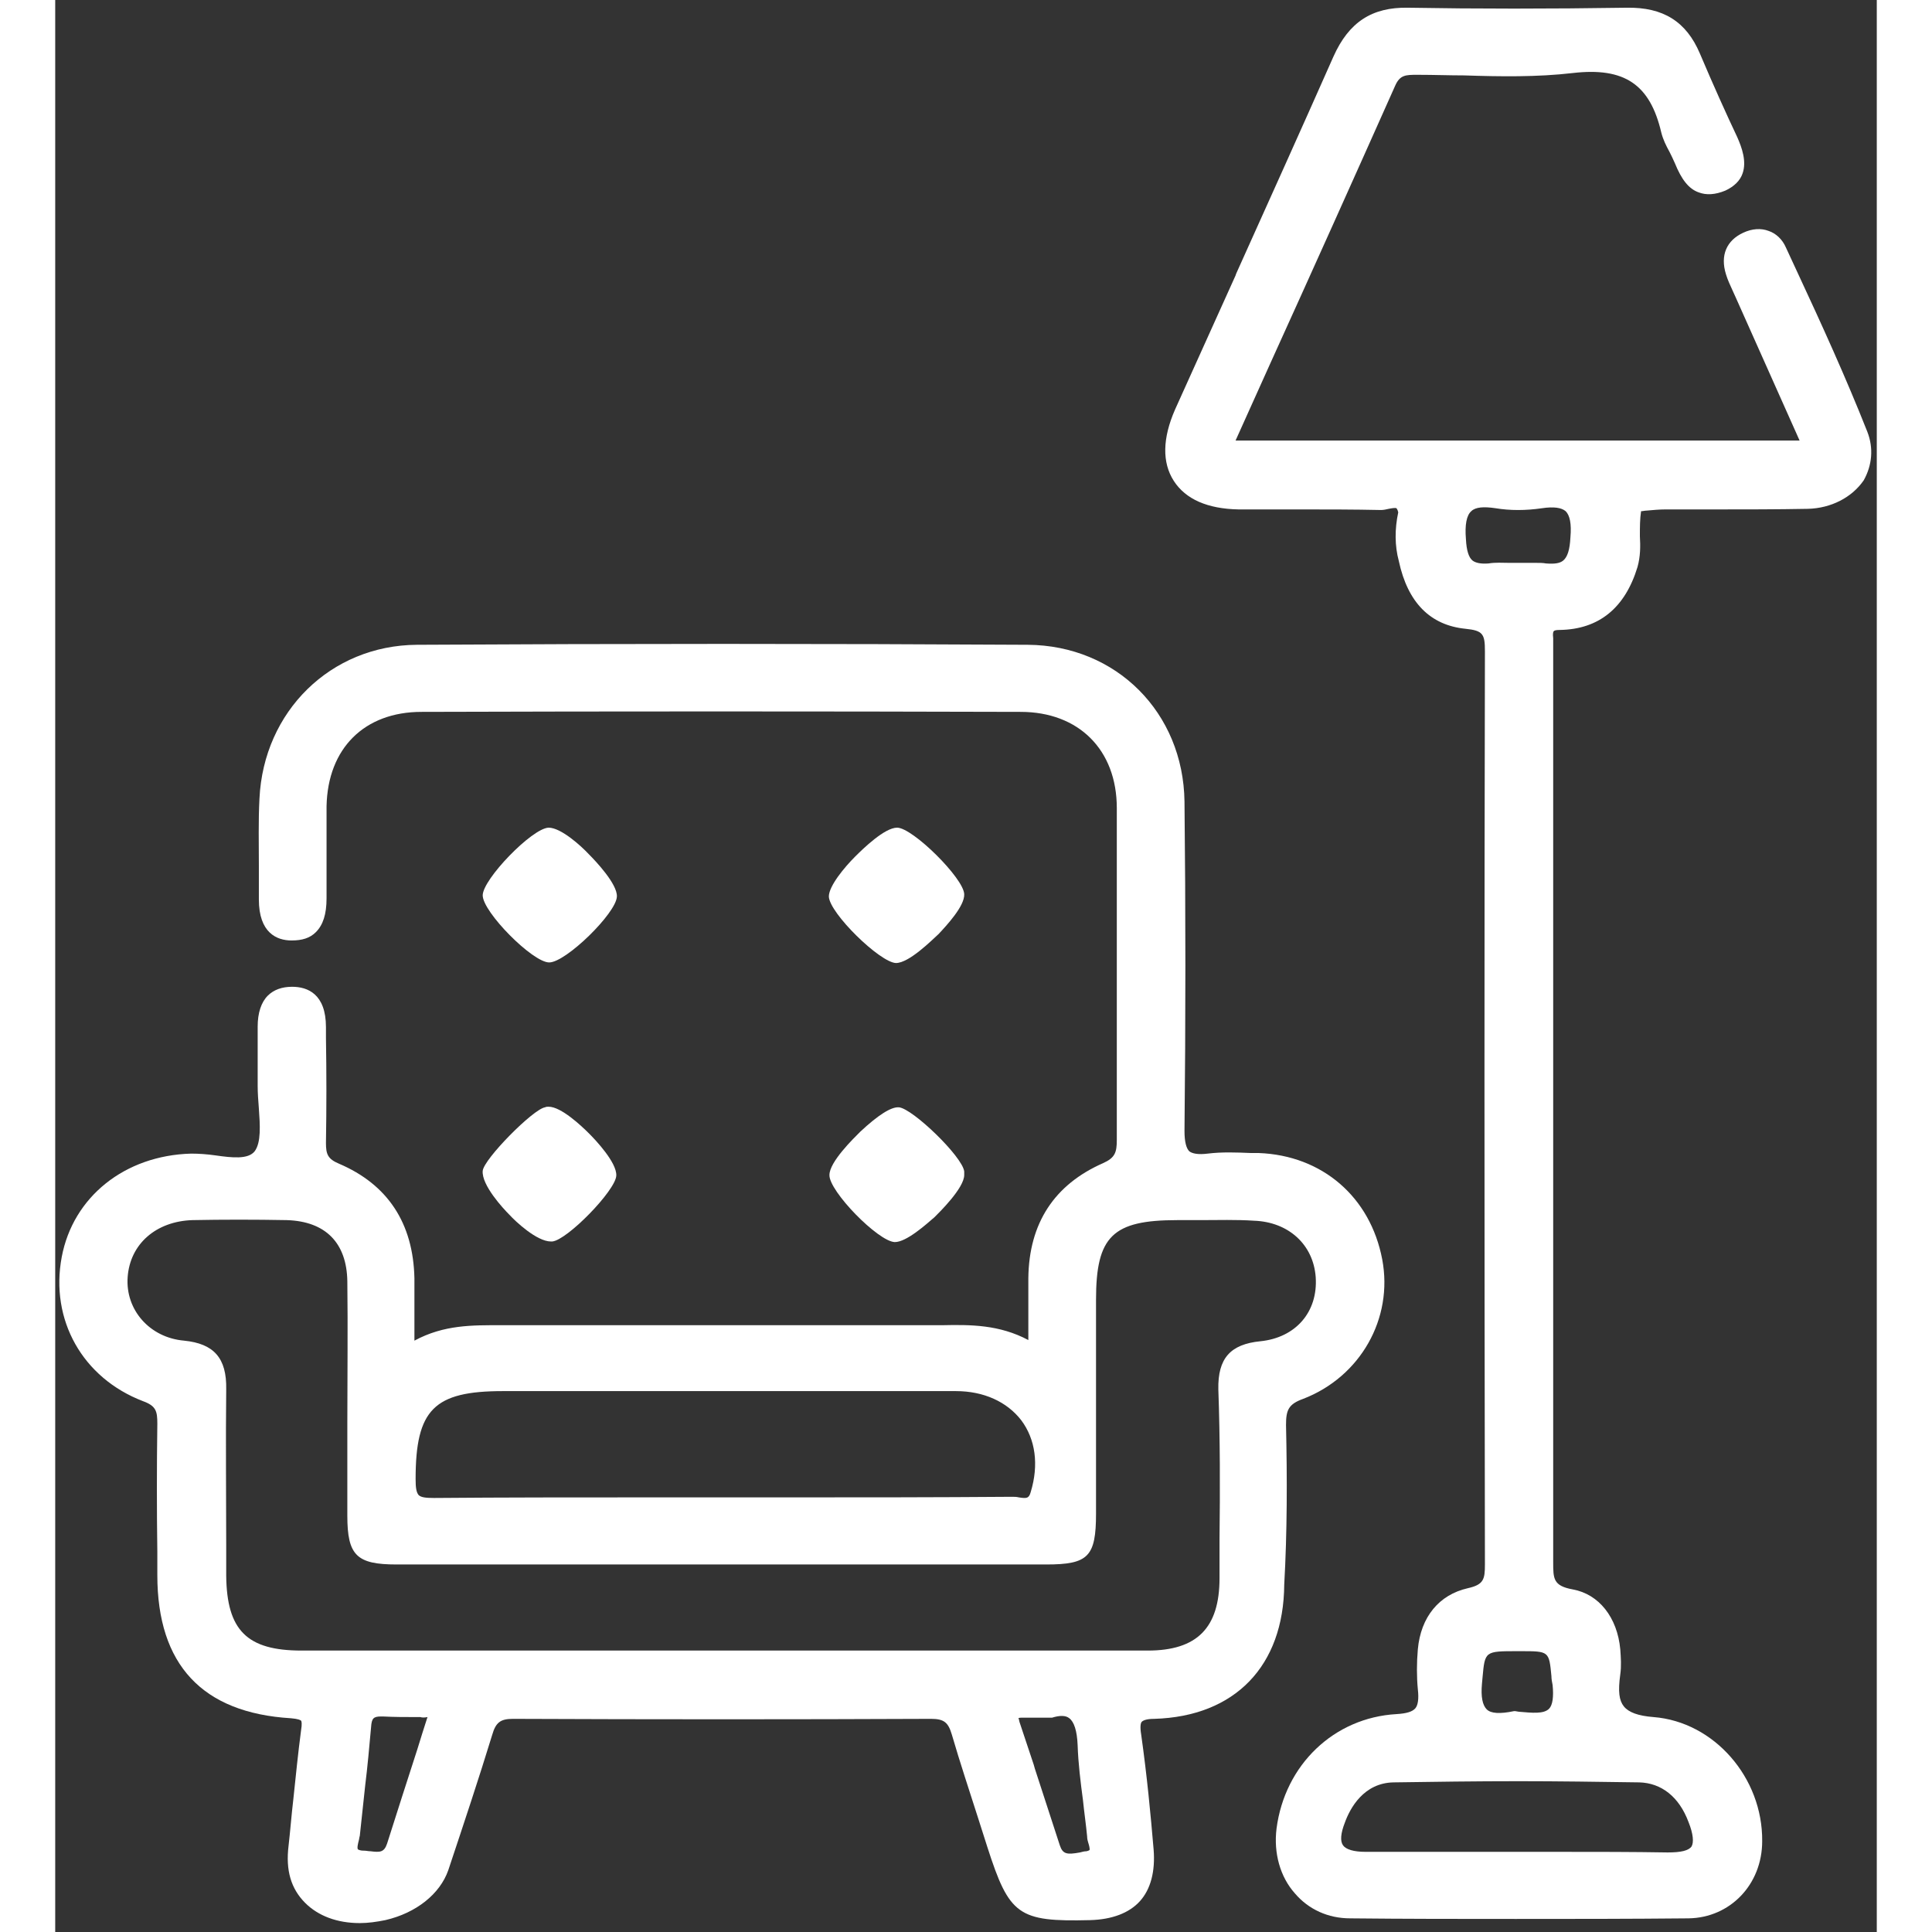
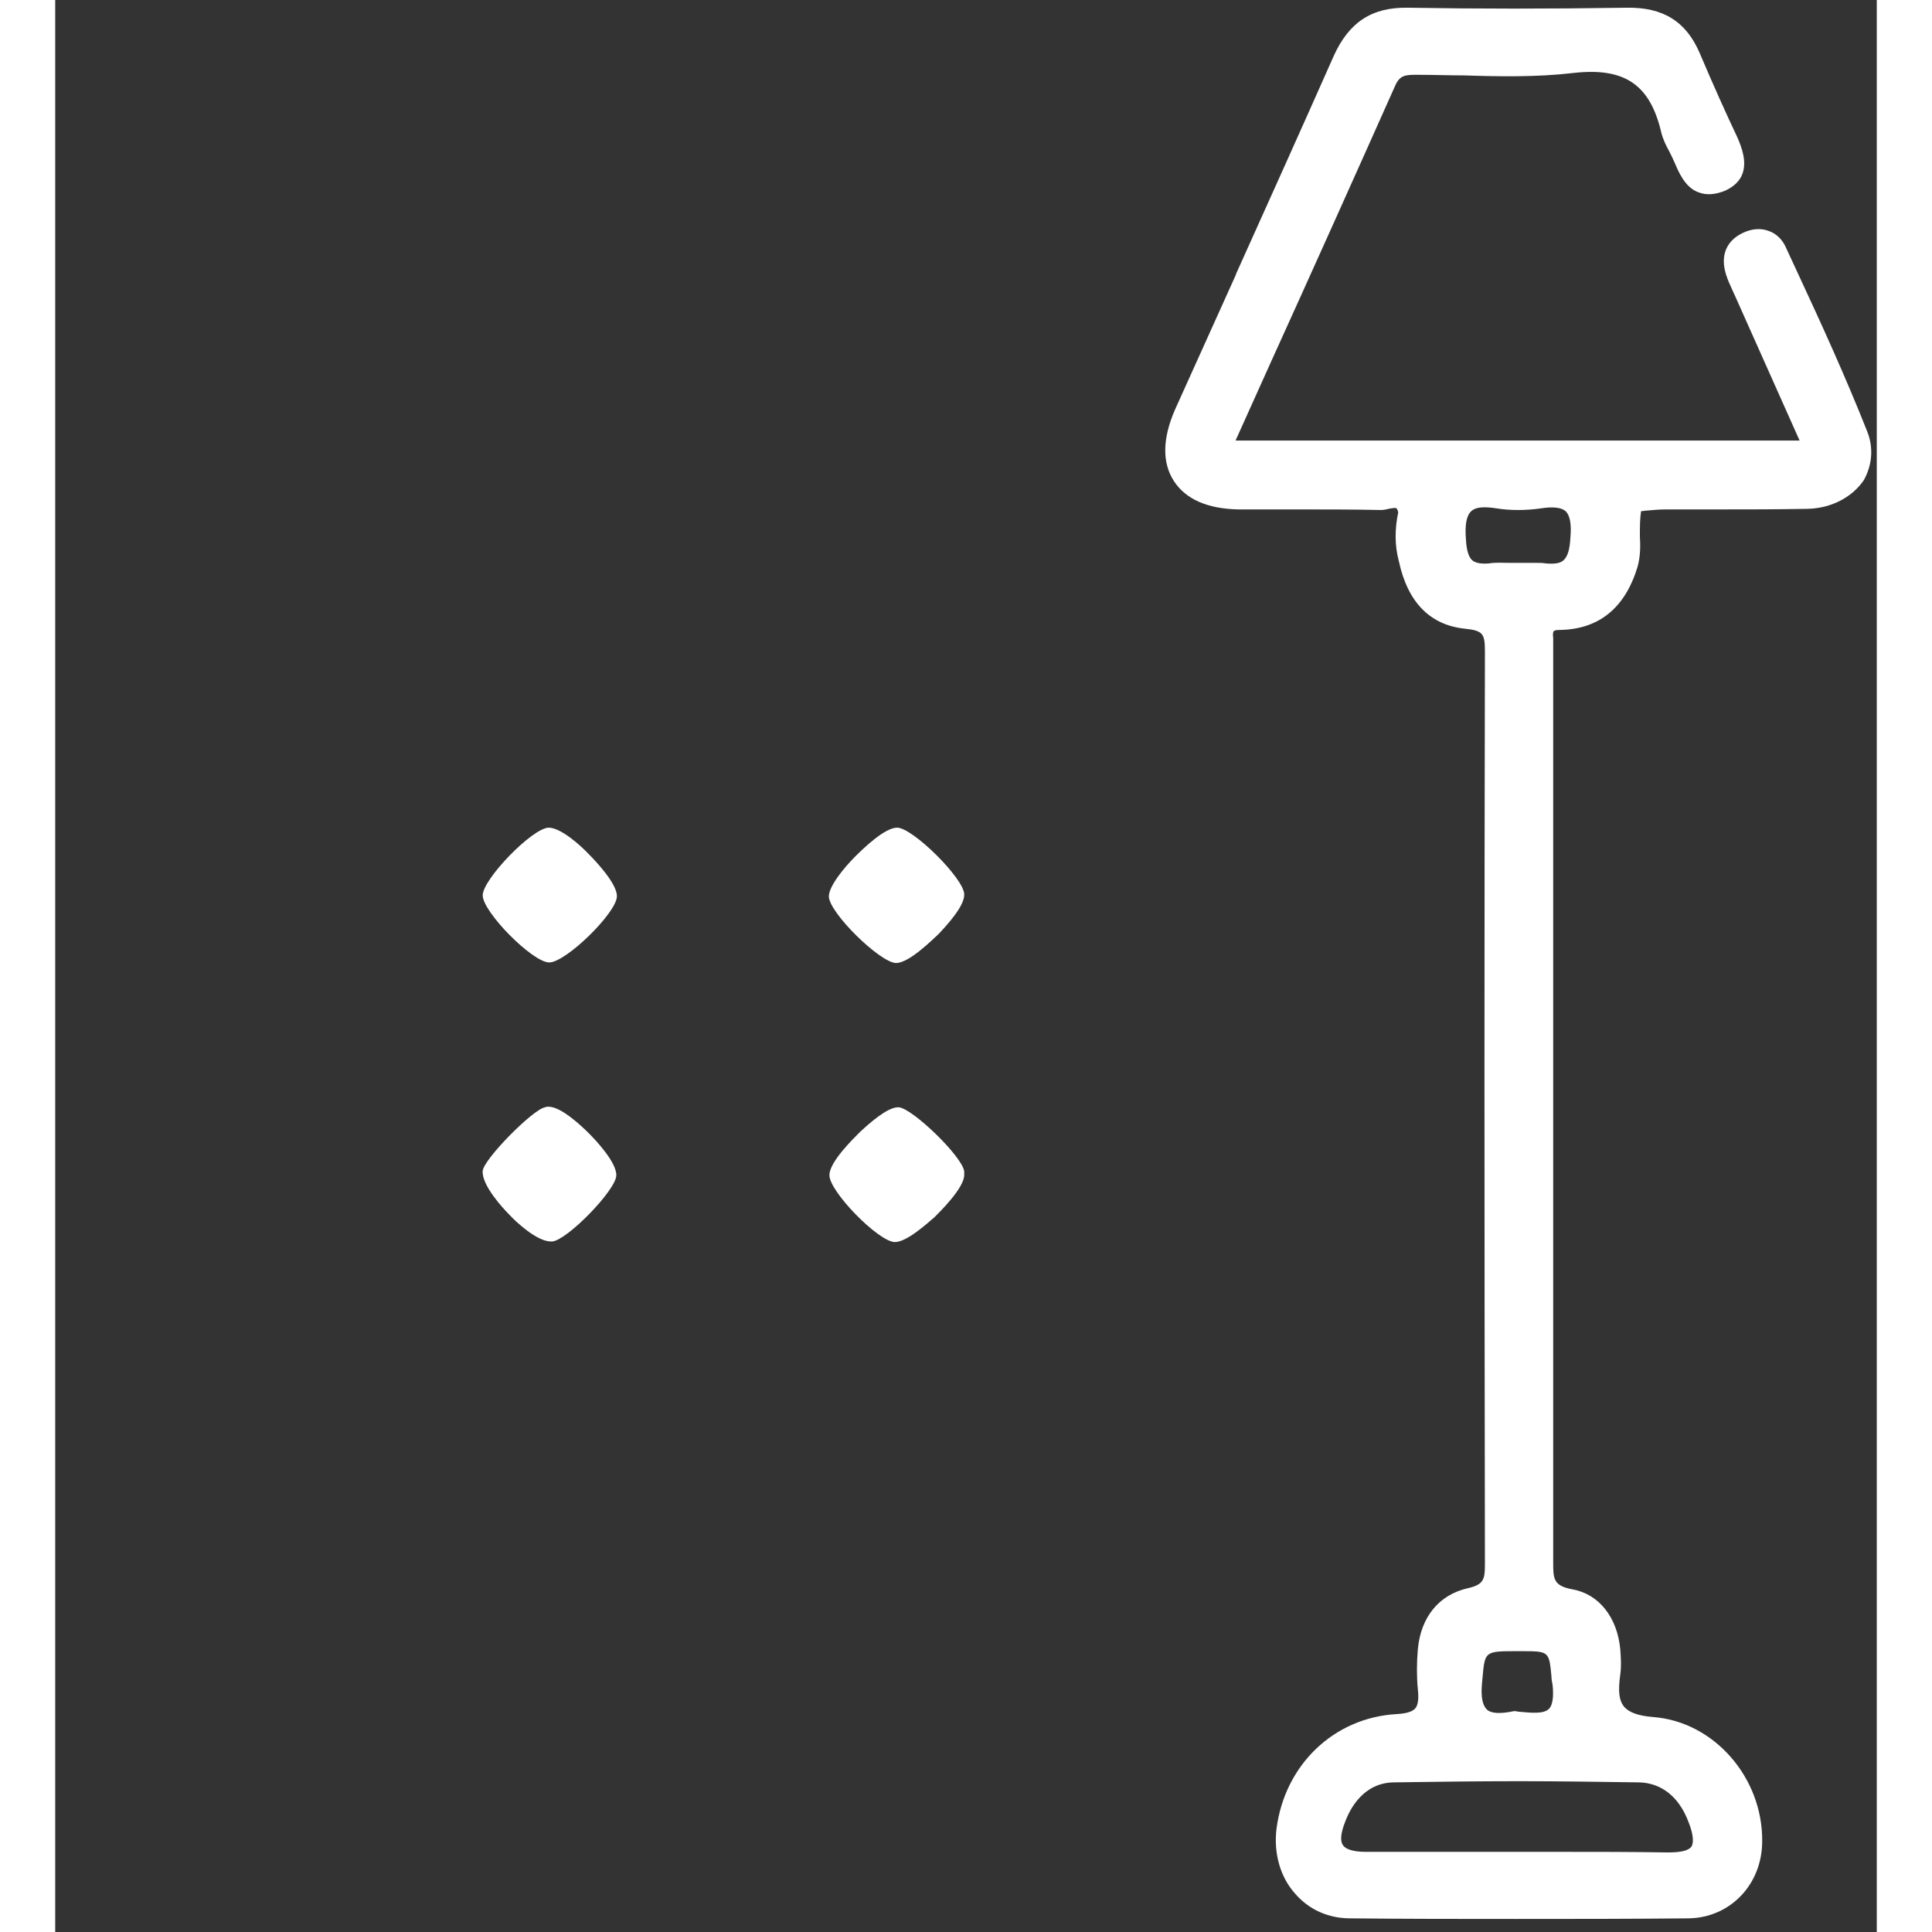
<svg xmlns="http://www.w3.org/2000/svg" version="1.1" id="Capa_1" x="0px" y="0px" viewBox="0 0 306.8 325.4" style="enable-background:new 0 0 306.8 325.4;" xml:space="preserve" width="512px" height="512px">
  <rect x="0" y="0" width="306.8" height="325.4" fill="#333333" stroke="none" />
  <style type="text/css"> .st0{fill:#FFFFFF;} </style>
  <g>
    <path class="st0" d="M141.6,162.2L141.6,162.2c2.2,0,6-3.8,7.2-4.9c1.3-1.4,4.4-4.7,4.3-6.7c-0.1-2.7-8.7-11.2-11.3-11.2 c-2.1,0-5.7,3.5-7.1,4.9c-1.7,1.7-4.4,4.9-4.4,6.7C130.4,153.8,138.9,162.1,141.6,162.2z" />
    <path class="st0" d="M141.4,209.2L141.4,209.2c2,0,5.3-3,6.7-4.2c0.8-0.8,5-4.9,5-7.1c0-0.2,0-0.4,0-0.6c-0.3-2.5-8.7-10.6-11-10.8 c-1.3-0.1-3.5,1.3-6.5,4.1c-1.2,1.2-5.2,5.1-5.2,7.3C130.3,200.6,138.6,209.1,141.4,209.2z" />
    <path class="st0" d="M89.9,143.9c-1.3-1.4-4.7-4.5-6.8-4.5c0,0,0,0,0,0c-2.8,0.1-11.1,8.7-11.1,11.4c0,2.8,8.4,11.3,11.2,11.3 c2.8,0,11.3-8.3,11.4-11.1C94.7,148.9,91,145,89.9,143.9z" />
    <path class="st0" d="M83.1,186.4l0,0.3L83.1,186.4L83.1,186.4c-0.2,0-0.4,0-0.6,0.1c-2,0.3-10.3,8.7-10.5,10.7 c-0.2,2.4,3.4,6.3,4.5,7.4c1,1.1,4.6,4.5,7,4.5c0.1,0,0.1,0,0.2,0c2.5-0.2,10.7-8.6,10.8-11.1c0.1-2.2-3.5-6-4.6-7.1 C88.6,189.6,85.2,186.4,83.1,186.4L83.1,186.4z" />
-     <path class="st0" d="M207.3,240c0-2.5,0.4-3.5,2.9-4.4c9.6-3.7,15.2-13.5,13.3-23.5c-2-10.5-10.1-17.5-20.8-17.9l-1.3,0 c-2.4-0.1-4.9-0.2-7.3,0.1c-1.6,0.2-2.6,0-3.1-0.4c-0.5-0.5-0.8-1.6-0.8-3.4c0.2-18.6,0.2-37.3,0-55.5c-0.2-15-11.5-26.3-26.4-26.4 c-33.9-0.2-68.5-0.2-102.9,0c-14.5,0.1-25.8,11.2-26.5,25.9c-0.2,3.8-0.1,7.7-0.1,11.4l0,0.1c0,1.8,0,3.7,0,5.5 c0,5.6,3,6.9,5.5,6.9c1.8,0,3.1-0.4,4.1-1.4c1.2-1.2,1.8-3,1.8-5.7c0-1.8,0-3.6,0-5.4c0-3.3,0-6.7,0-10.1c0.2-9.8,6.4-15.9,16-15.9 c32.2-0.1,66.2-0.1,100.9,0c9.8,0,16.2,6.4,16.2,16.2c0,9.1,0,18.3,0,27.4c0,8.8,0,18.8,0,28.5c0,2.1-0.3,3-2.3,3.9 c-8.2,3.6-12.5,10.1-12.6,19.4c0,2.5,0,5.1,0,7.9c0,0.8,0,1.6,0,2.5c-4.9-2.6-9.7-2.6-14.5-2.5l-1.4,0c-23.8,0-47.6,0-71.4,0 l-1.5,0c-4.8,0-9.6-0.1-14.6,2.6c0-0.9,0-1.7,0-2.6c0-2.8,0-5.4,0-7.9c-0.2-9.3-4.5-15.8-12.7-19.3c-1.9-0.8-2.2-1.6-2.2-3.5 c0.1-5.9,0.1-11.9,0-17.7l0-1.8c0-5.6-3.1-6.8-5.7-6.8c-1.7,0-3.1,0.5-4.1,1.5c-1.1,1.1-1.7,2.9-1.7,5.2c0,0.9,0,1.9,0,2.8l0,0.3 c0,2.3,0,4.6,0,6.9c0,1.2,0.1,2.5,0.2,3.8c0.2,2.8,0.4,5.7-0.7,7.2c-1.1,1.4-3.8,1.1-6.6,0.7c-1.4-0.2-2.8-0.3-4.1-0.3 c-11.2,0.3-19.9,7.3-21.8,17.4c-2,10.6,3.5,20.4,13.7,24.3c2.2,0.8,2.4,1.7,2.4,3.8c-0.1,7.2-0.1,14.5,0,21.6l0,3.9 c0,15.1,7.6,23.2,22.5,24.1c1.2,0.1,1.6,0.3,1.7,0.4c0.1,0.1,0.2,0.5,0,1.7c-0.5,3.8-0.9,7.8-1.3,11.6c-0.3,2.5-0.5,5.2-0.8,7.8 c-0.5,4.1,0.4,7.2,2.8,9.6c2.2,2.2,5.4,3.4,9.2,3.4c1.4,0,2.8-0.2,4.3-0.5c5.2-1.2,9.2-4.4,10.6-8.4c2.7-8.1,5.1-15.3,7.4-22.8 c0.6-2.1,1.4-2.7,3.5-2.7c23.7,0.1,47.4,0.1,70.4,0c2.2,0,2.9,0.6,3.5,2.6c1.4,4.8,3,9.6,4.5,14.3c0.5,1.6,1,3.1,1.5,4.7 c3.7,11.5,5.2,12.6,17.3,12.3c3.7-0.1,6.6-1.2,8.4-3.2c1.8-2,2.6-5,2.3-8.7c-0.5-5.9-1.1-12.3-2.1-19.4c-0.2-1.2-0.1-1.9,0.1-2.1 c0.2-0.2,0.7-0.5,2.1-0.5c13.6-0.4,21.8-8.9,21.9-22.6C207.5,258,207.5,249,207.3,240z M174.2,311.6c0,0-0.1,0.1-0.5,0.2 c-0.4,0-0.7,0.1-1.1,0.2c-2.2,0.4-2.9,0.3-3.4-1.2c-1.4-4.3-2.8-8.6-4.2-12.9l-0.2-0.7c-0.8-2.4-1.6-4.8-2.4-7.2 c-0.1-0.4-0.1-0.6-0.2-0.6c0,0,0,0,0,0c0,0,0.1-0.1,0.6-0.1l0.2,0c0.9,0,1.8,0,2.9,0c0.5,0,1.1,0,1.8,0l0.2,0 c1.3-0.4,2.3-0.4,2.9,0.1c0.8,0.6,1.3,2.1,1.4,4.5c0.1,3.1,0.5,6.3,0.9,9.3c0.2,2,0.5,4,0.7,6.1c0,0.4,0.1,0.8,0.2,1.1 C174.1,310.7,174.3,311.4,174.2,311.6z M62.7,289.2c-0.6,1.8-1.1,3.5-1.7,5.4c-1.8,5.5-3.4,10.6-5.1,15.9c-0.5,1.5-1.2,1.5-2.8,1.3 l0,0c-0.4,0-0.7-0.1-1.1-0.1c-0.8,0-0.9-0.2-1-0.2c-0.2-0.2,0-1,0.1-1.4c0.1-0.3,0.1-0.6,0.2-0.9c0.3-2.8,0.6-5.6,0.9-8.4 c0.4-3.2,0.7-6.6,1-9.9c0.1-1.5,0.4-1.8,1.7-1.8c0.1,0,0.2,0,0.3,0c1.9,0.1,3.8,0.1,5.8,0.1l0.5,0 C61.8,289.3,62.2,289.3,62.7,289.2z M60.7,249.1c0-11.7,3.1-14.8,14.7-14.8l20.6,0c18.6,0,37.2,0,55.7,0c4.7,0,8.6,1.8,11,4.9 c2.4,3.2,3,7.5,1.6,12.1c-0.3,1.1-0.7,1.1-2,0.9c-0.4-0.1-0.8-0.1-1.2-0.1c-12.7,0.1-25.6,0.1-38.1,0.1l-10.8,0 c-4.2,0-8.4,0-12.6,0h-0.4c-11.6,0-23.6,0-35.4,0.1c-1.4,0-2.2-0.1-2.6-0.5C60.8,251.3,60.7,250.5,60.7,249.1z M196.1,259.2l0,6.6 c0,8.4-3.8,12.2-12.1,12.2c-17.1,0-34.1,0-51.2,0l-20.3,0l-24.2,0c-15.6,0-31.2,0-46.8,0c-9.2,0-12.6-3.4-12.7-12.6l0-5 c0-8.7-0.1-17.6,0-26.4c0.1-5.3-2.1-7.7-7.1-8.2c-5.8-0.5-9.9-5.2-9.5-10.7c0.4-5.6,4.8-9.4,10.9-9.6c5.1-0.1,10.5-0.1,15.9,0 c6.5,0.2,10.1,3.8,10.2,10.3c0.1,8,0,16,0,23.8l0,0.4c0,5.1,0,10.2,0,15.3c0,6.7,1.6,8.2,8.3,8.2c36.5,0,73,0,109.4,0 c7.1,0,8.4-1.3,8.4-8.6c0-8.1,0-16.1,0-24.2l0-11.8c0-10.7,2.8-13.4,13.7-13.4c1.3,0,2.6,0,3.9,0c3,0,6-0.1,9,0.1 c5.8,0.2,10,4,10.4,9.5c0.4,5.9-3.4,10.2-9.3,10.8c-5.1,0.5-7.2,2.9-7.1,8.1C196.2,242.3,196.2,250.9,196.1,259.2z" />
    <path class="st0" d="M305.2,72.7c-3.6-9.1-7.7-18.1-11.8-26.9l-1.9-4.1c-0.6-1.4-1.7-2.4-2.9-2.8c-1.3-0.5-2.8-0.4-4.3,0.3 c-2.8,1.3-3.9,3.8-2.9,7c0.3,1,0.7,1.8,1.1,2.7c0.2,0.4,0.3,0.7,0.5,1.1l10.8,24.2h-95l5.9-13.1c6.9-15.2,14-31,21-46.7 c0.8-1.8,1.8-1.8,3.7-1.8l0.2,0c2.6,0,5.2,0.1,7.7,0.1c6,0.2,12.3,0.3,18.3-0.4c8.7-1,13,1.9,14.9,10c0.3,1.2,0.8,2.2,1.4,3.3 c0.3,0.6,0.6,1.2,0.9,1.9c1.1,2.7,2.3,4.3,4,4.9c1.3,0.5,2.8,0.4,4.5-0.3c1.5-0.7,2.5-1.7,2.9-2.9c0.7-2-0.1-4.3-0.9-6.1 c-1.8-3.8-4.1-8.9-6.3-14.1c-2.3-5.4-6.2-7.8-12.3-7.7c-13.1,0.2-25.2,0.2-36.9,0c-6-0.1-9.9,2.4-12.5,8.2 c-5.4,12.2-11,24.6-16.4,36.6l-0.1,0.3c-3.4,7.5-6.8,15.1-10.2,22.6c-2.1,4.8-2.2,8.9-0.2,12c2,3.1,5.7,4.7,10.9,4.8 c3.5,0,6.9,0,10.4,0c4.2,0,9,0,13.6,0.1c0.4,0,0.9-0.1,1.3-0.2c0.5-0.1,1.1-0.2,1.3-0.1c0,0,0.2,0.2,0.3,0.7 c-0.6,2.8-0.6,5.6,0.1,8.2c1.5,7,5.3,10.8,11.2,11.4c3,0.3,3.3,0.9,3.3,3.8c-0.1,45.3-0.1,94.2,0,153.8c0,2.5-0.2,3.4-2.9,4 c-4.8,1.1-7.9,4.8-8.4,10.3c-0.2,2.3-0.2,4.6,0,6.7c0.2,1.7,0,2.7-0.4,3.2c-0.5,0.6-1.5,0.9-3.2,1c-10.5,0.6-18.8,8.5-20.2,19.3 c-0.5,4.1,0.6,8.1,3.1,10.9c2.3,2.7,5.6,4.2,9.3,4.2c9.3,0.1,18.4,0.1,27.9,0.1c9.3,0,19.1,0,29.1-0.1c7-0.1,12.4-5.7,12.4-13 c0.1-10.7-8.1-20.1-18.3-20.9c-2.6-0.2-4.2-0.8-5-1.8c-0.8-1-1-2.5-0.6-5.4c0.2-1.4,0.1-2.8,0-4.2c-0.5-5.4-3.6-9.3-8-10.1 c-3.3-0.6-3.3-1.8-3.3-4.6l0-0.7c0-40.1,0-80.1,0-120.2l0-32.2c0-0.2,0-0.4,0-0.6l0-0.1c0-0.6,0-1.2,0-1.8c-0.1-0.8,0-1.1,0.1-1.2 c0.1-0.1,0.3-0.2,1-0.2c6.6-0.1,11-3.7,13.1-10.6c0.5-1.8,0.5-3.5,0.4-5.2c0-1.5,0-2.9,0.2-4.2c0.3,0,0.6-0.1,0.9-0.1 c1.1-0.1,2.2-0.2,3.2-0.2c2.7,0,5.3,0,8,0l0.6,0c4.8,0,10.2,0,15.4-0.1c3.9-0.1,7.4-1.9,9.4-4.8C306,78.4,306.3,75.5,305.2,72.7z M247.8,94.8c-0.2,0-0.4,0-0.5,0c-0.3,0-0.6,0-0.8,0c-0.5,0-1,0-1.6,0c-1.1,0-2.3-0.1-3.5,0.1c-1.3,0.1-2.2-0.1-2.7-0.5 c-0.6-0.5-1-1.6-1.1-3.6c-0.2-2.4,0.1-4,0.9-4.7c0.7-0.7,2.1-0.8,4.1-0.5c2.4,0.4,5.1,0.4,7.8,0c2-0.3,3.3-0.1,4,0.5 c0.7,0.7,1,2.1,0.8,4.4c-0.1,2.1-0.5,3.3-1.2,3.9c-0.6,0.5-1.5,0.6-2.9,0.5c-0.5-0.1-1.1-0.1-1.8-0.1 C248.8,94.8,248.3,94.8,247.8,94.8z M251.6,287.8c-0.9,0.9-2.8,0.7-5.1,0.5l-0.6-0.1l-0.2,0c-2.4,0.5-3.9,0.4-4.6-0.3 c-0.7-0.7-1-2.1-0.8-4.3l0.1-1.1c0.4-4.4,0.4-4.4,5.9-4.4h0.5c4.8,0,4.8,0,5.2,4.2c0,0.5,0.1,1,0.2,1.5 C252.4,285.8,252.2,287.2,251.6,287.8z M253.6,311.9l-7.9,0l-7.4,0c-5.4,0-11.6,0-17.6,0c-2,0-3.3-0.4-3.8-1.1 c-0.5-0.7-0.4-2,0.3-3.8c0.9-2.5,3.2-6.7,8.2-6.8c6.9-0.1,13.8-0.2,21.1-0.2c6.5,0,13.4,0.1,20.3,0.2c3.7,0.1,6.7,2.4,8.3,6.7 c0.8,2,0.9,3.4,0.5,4.1c-0.5,0.7-1.8,1-4,1C265.6,311.9,259.6,311.9,253.6,311.9z" />
  </g>
</svg>